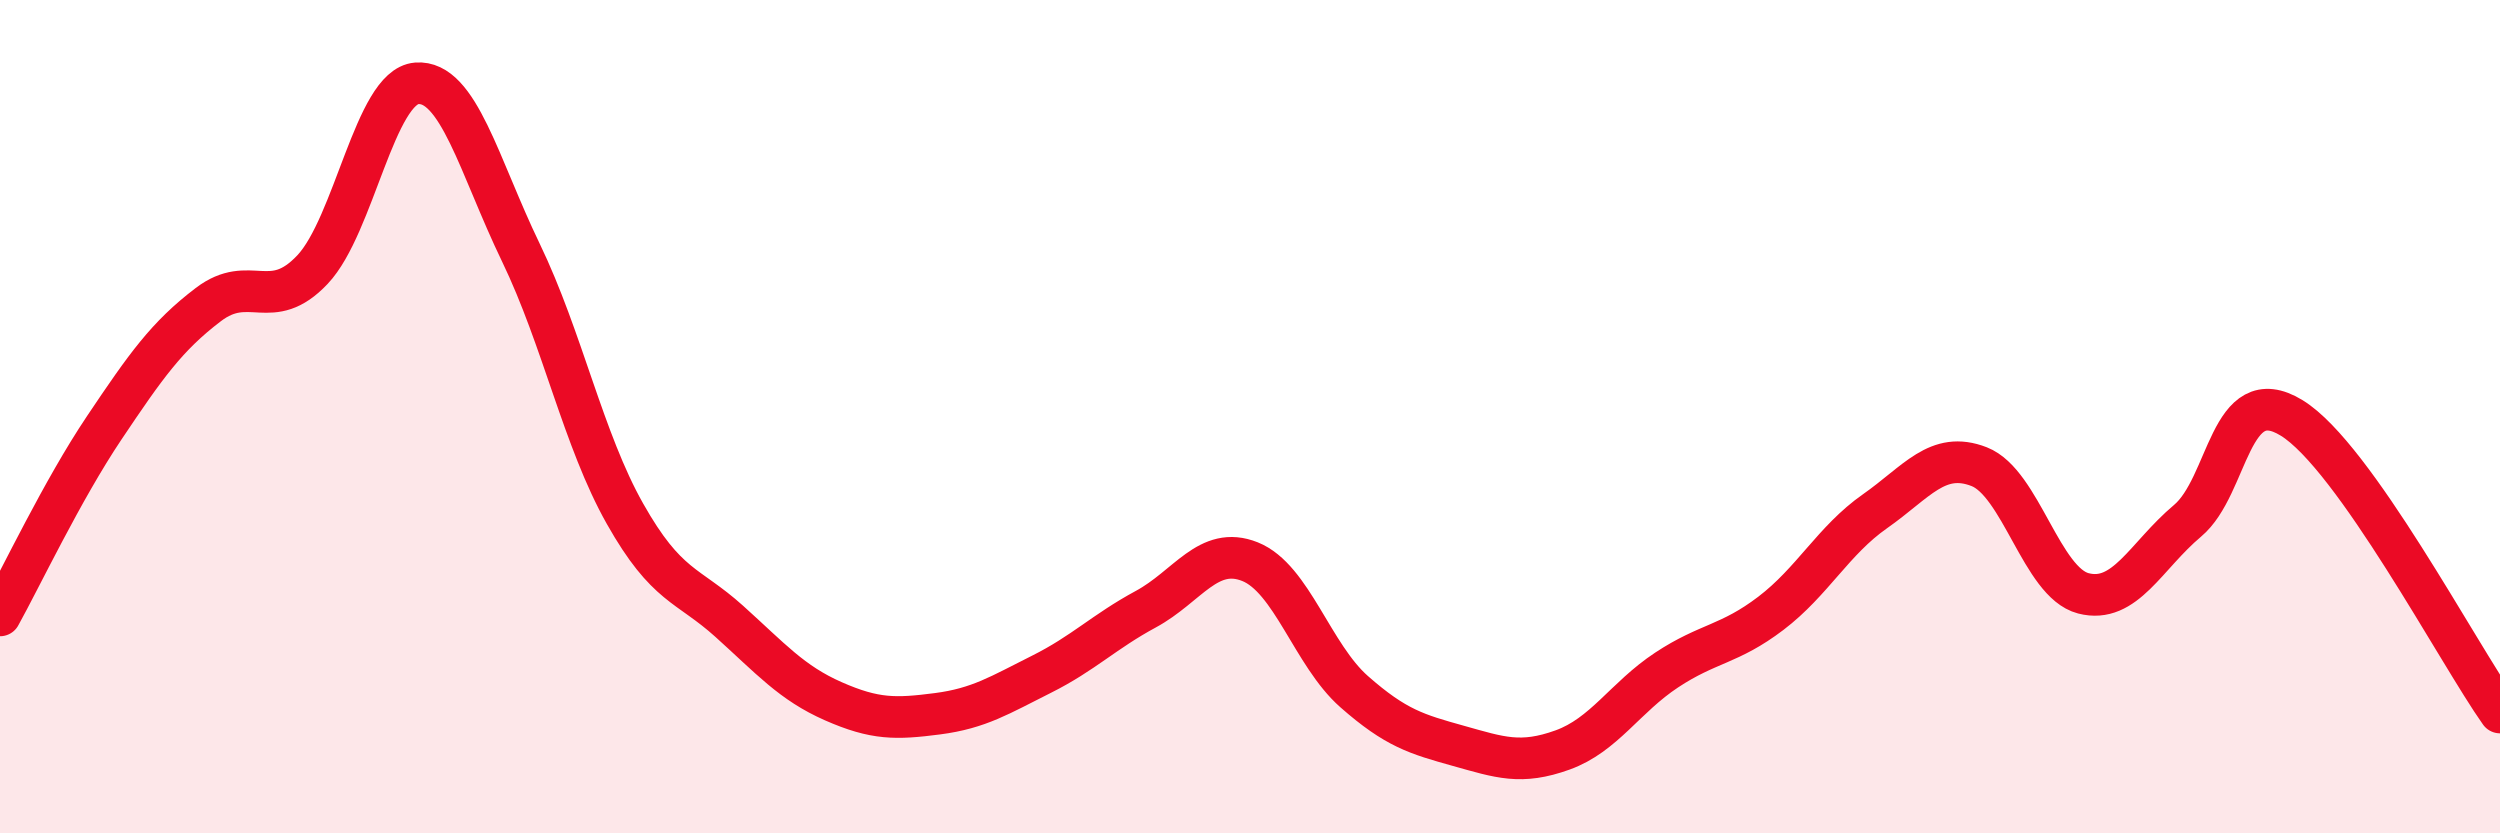
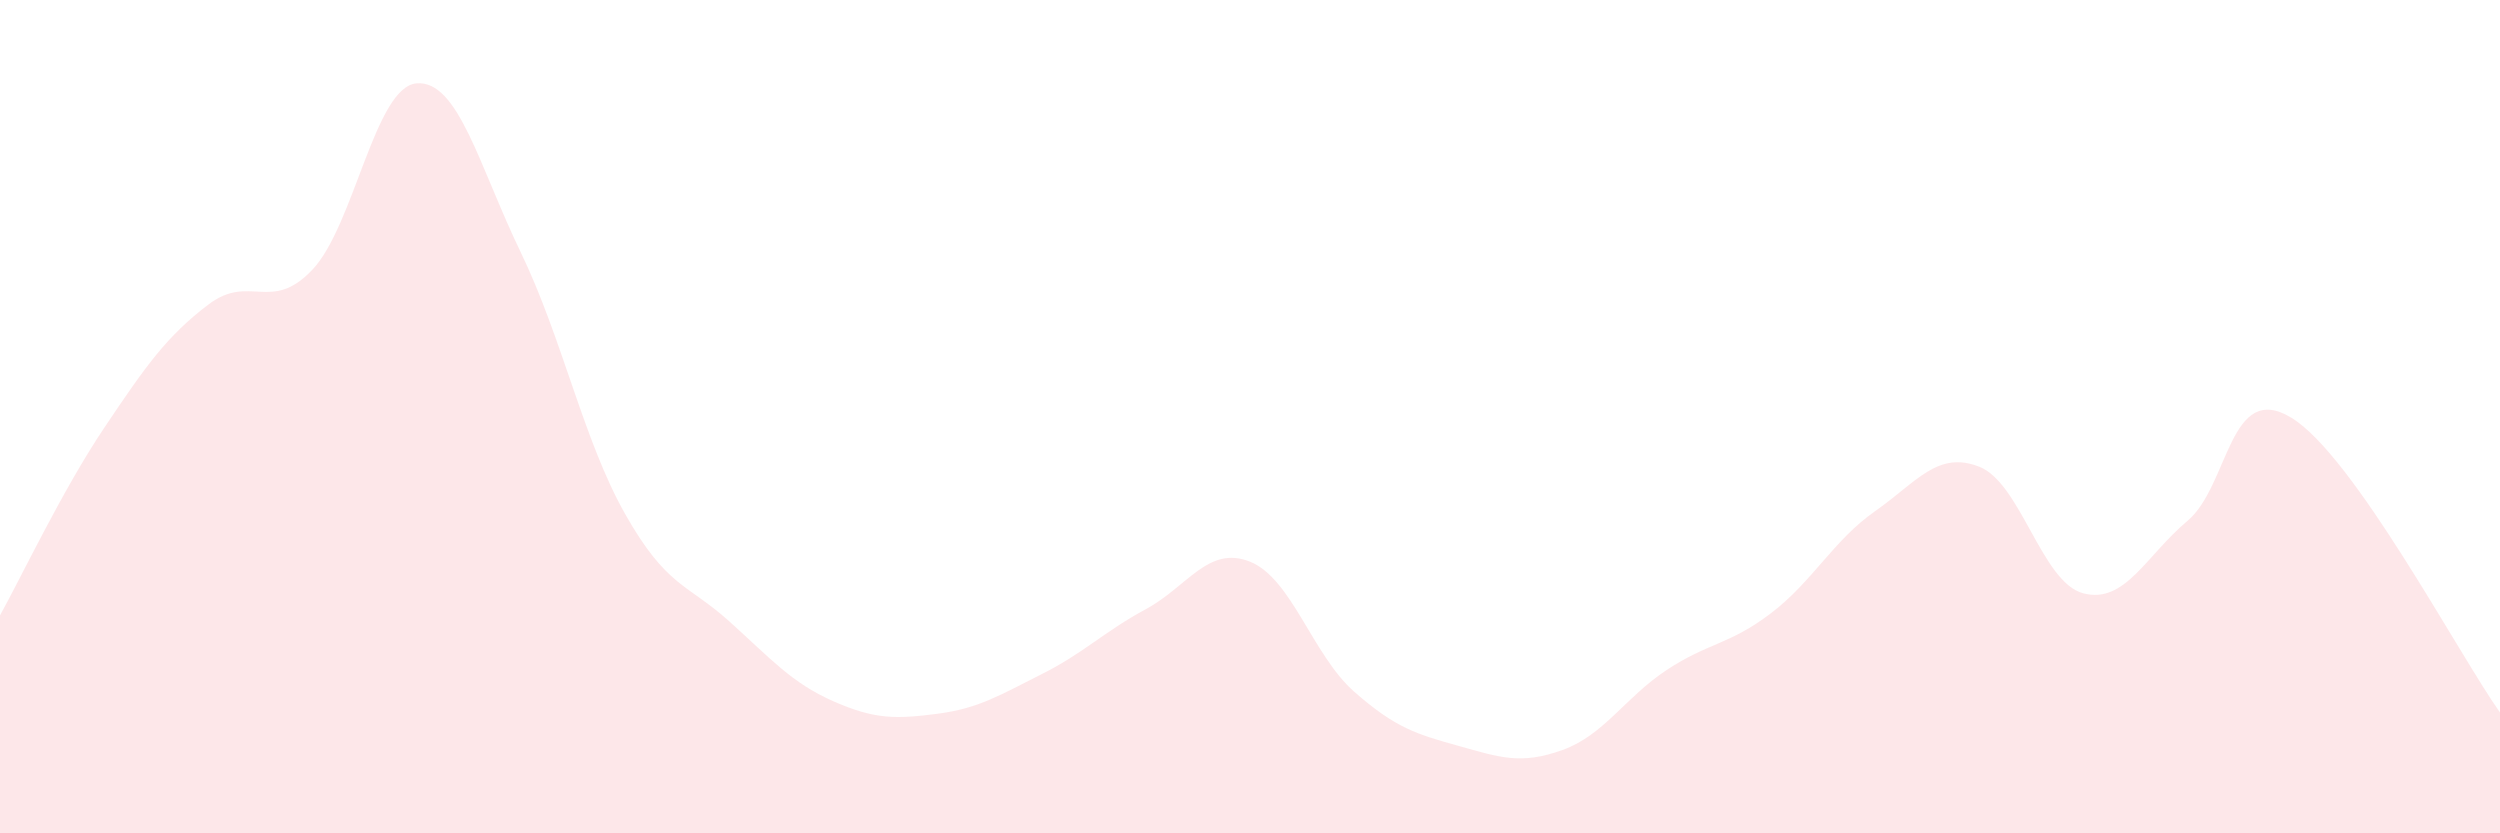
<svg xmlns="http://www.w3.org/2000/svg" width="60" height="20" viewBox="0 0 60 20">
  <path d="M 0,14.77 C 0.5,13.87 1.5,11.76 2.5,10.27 C 3.5,8.78 4,8.07 5,7.31 C 6,6.55 6.5,7.53 7.5,6.47 C 8.5,5.41 9,2.08 10,2 C 11,1.92 11.5,3.99 12.5,6.06 C 13.5,8.13 14,10.56 15,12.33 C 16,14.1 16.5,14.01 17.5,14.91 C 18.5,15.81 19,16.39 20,16.83 C 21,17.27 21.5,17.26 22.5,17.13 C 23.5,17 24,16.68 25,16.18 C 26,15.68 26.5,15.16 27.5,14.62 C 28.5,14.08 29,13.08 30,13.48 C 31,13.88 31.5,15.72 32.5,16.6 C 33.5,17.48 34,17.62 35,17.9 C 36,18.18 36.5,18.36 37.5,18 C 38.5,17.64 39,16.74 40,16.08 C 41,15.42 41.5,15.48 42.5,14.72 C 43.5,13.96 44,12.97 45,12.27 C 46,11.57 46.5,10.81 47.5,11.2 C 48.5,11.59 49,13.98 50,14.24 C 51,14.5 51.5,13.34 52.5,12.5 C 53.5,11.66 53.5,9.11 55,10.03 C 56.5,10.95 59,15.69 60,17.1L60 20L0 20Z" fill="#EB0A25" opacity="0.1" stroke-linecap="round" stroke-linejoin="round" />
-   <path d="M 0,14.77 C 0.5,13.87 1.5,11.76 2.5,10.27 C 3.5,8.78 4,8.07 5,7.31 C 6,6.55 6.5,7.53 7.5,6.47 C 8.5,5.41 9,2.08 10,2 C 11,1.92 11.5,3.99 12.5,6.06 C 13.5,8.13 14,10.56 15,12.33 C 16,14.1 16.5,14.01 17.5,14.91 C 18.5,15.81 19,16.39 20,16.83 C 21,17.27 21.5,17.26 22.5,17.13 C 23.5,17 24,16.68 25,16.18 C 26,15.68 26.5,15.16 27.5,14.62 C 28.5,14.08 29,13.08 30,13.48 C 31,13.88 31.5,15.72 32.5,16.6 C 33.5,17.48 34,17.62 35,17.9 C 36,18.18 36.5,18.36 37.5,18 C 38.5,17.64 39,16.74 40,16.08 C 41,15.42 41.5,15.48 42.5,14.72 C 43.5,13.96 44,12.97 45,12.27 C 46,11.57 46.5,10.81 47.5,11.2 C 48.5,11.59 49,13.98 50,14.24 C 51,14.5 51.5,13.34 52.5,12.5 C 53.5,11.66 53.5,9.11 55,10.03 C 56.5,10.95 59,15.69 60,17.1" stroke="#EB0A25" stroke-width="1" fill="none" stroke-linecap="round" stroke-linejoin="round" />
</svg>